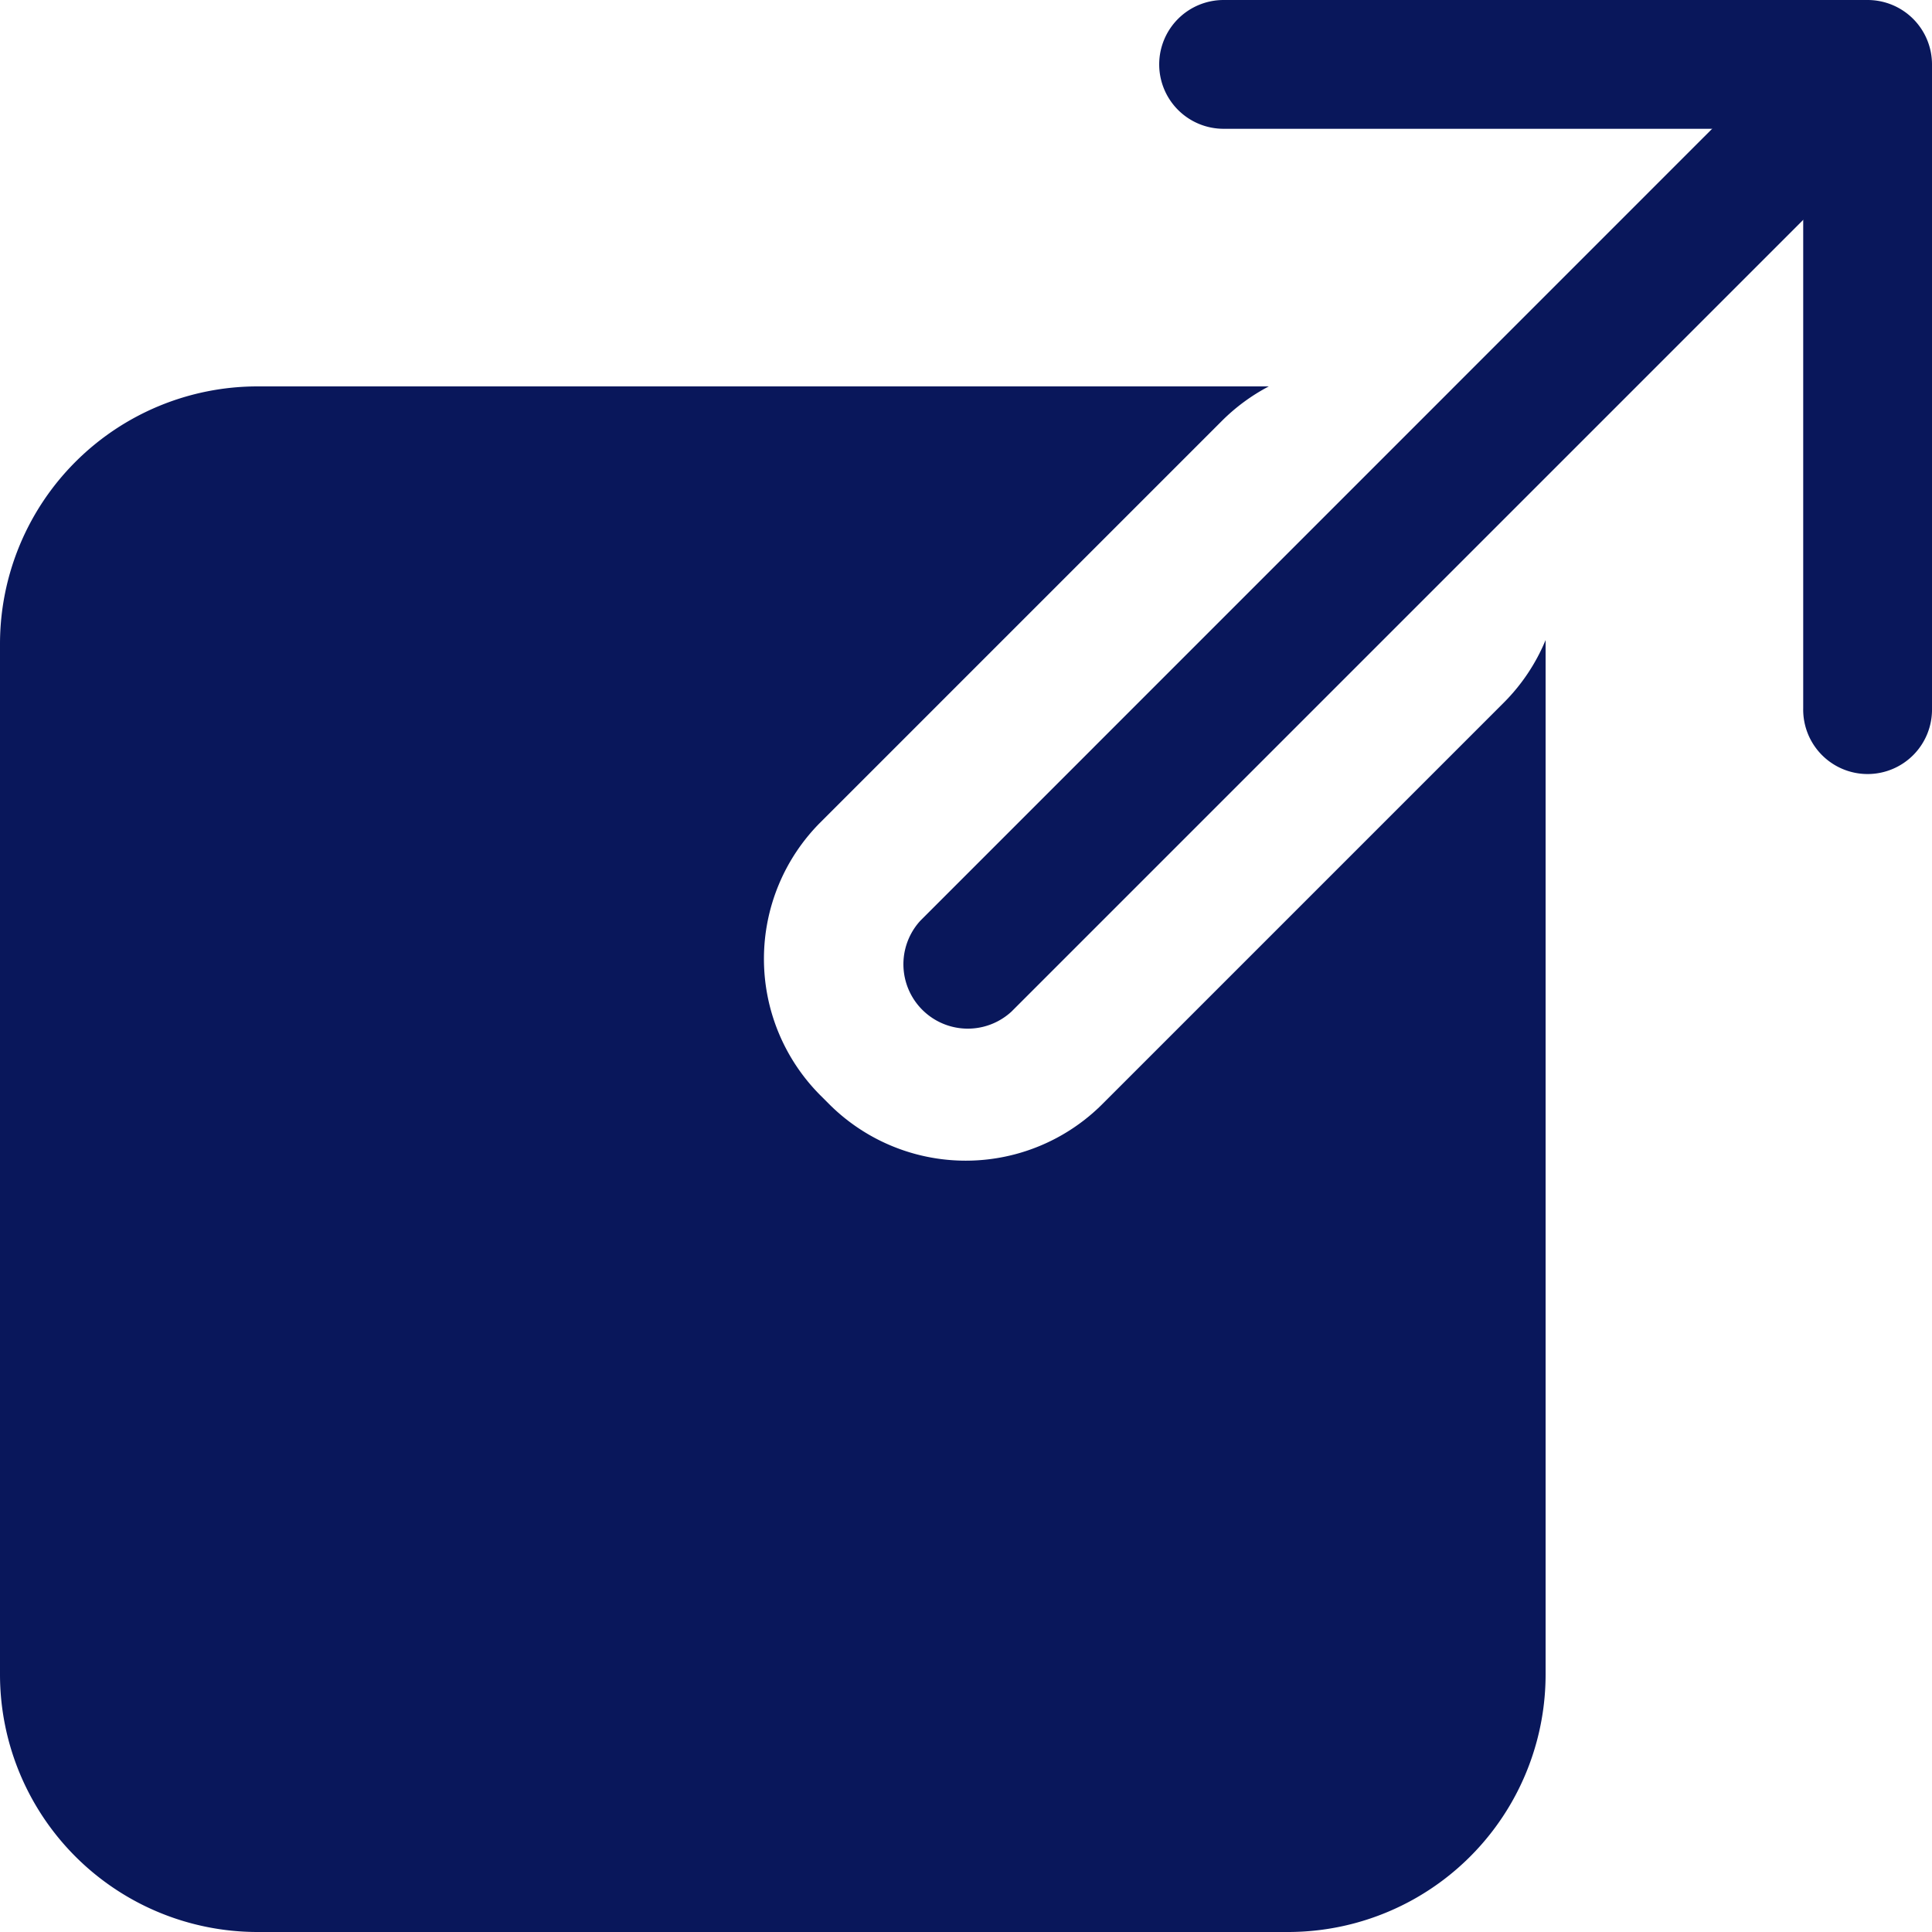
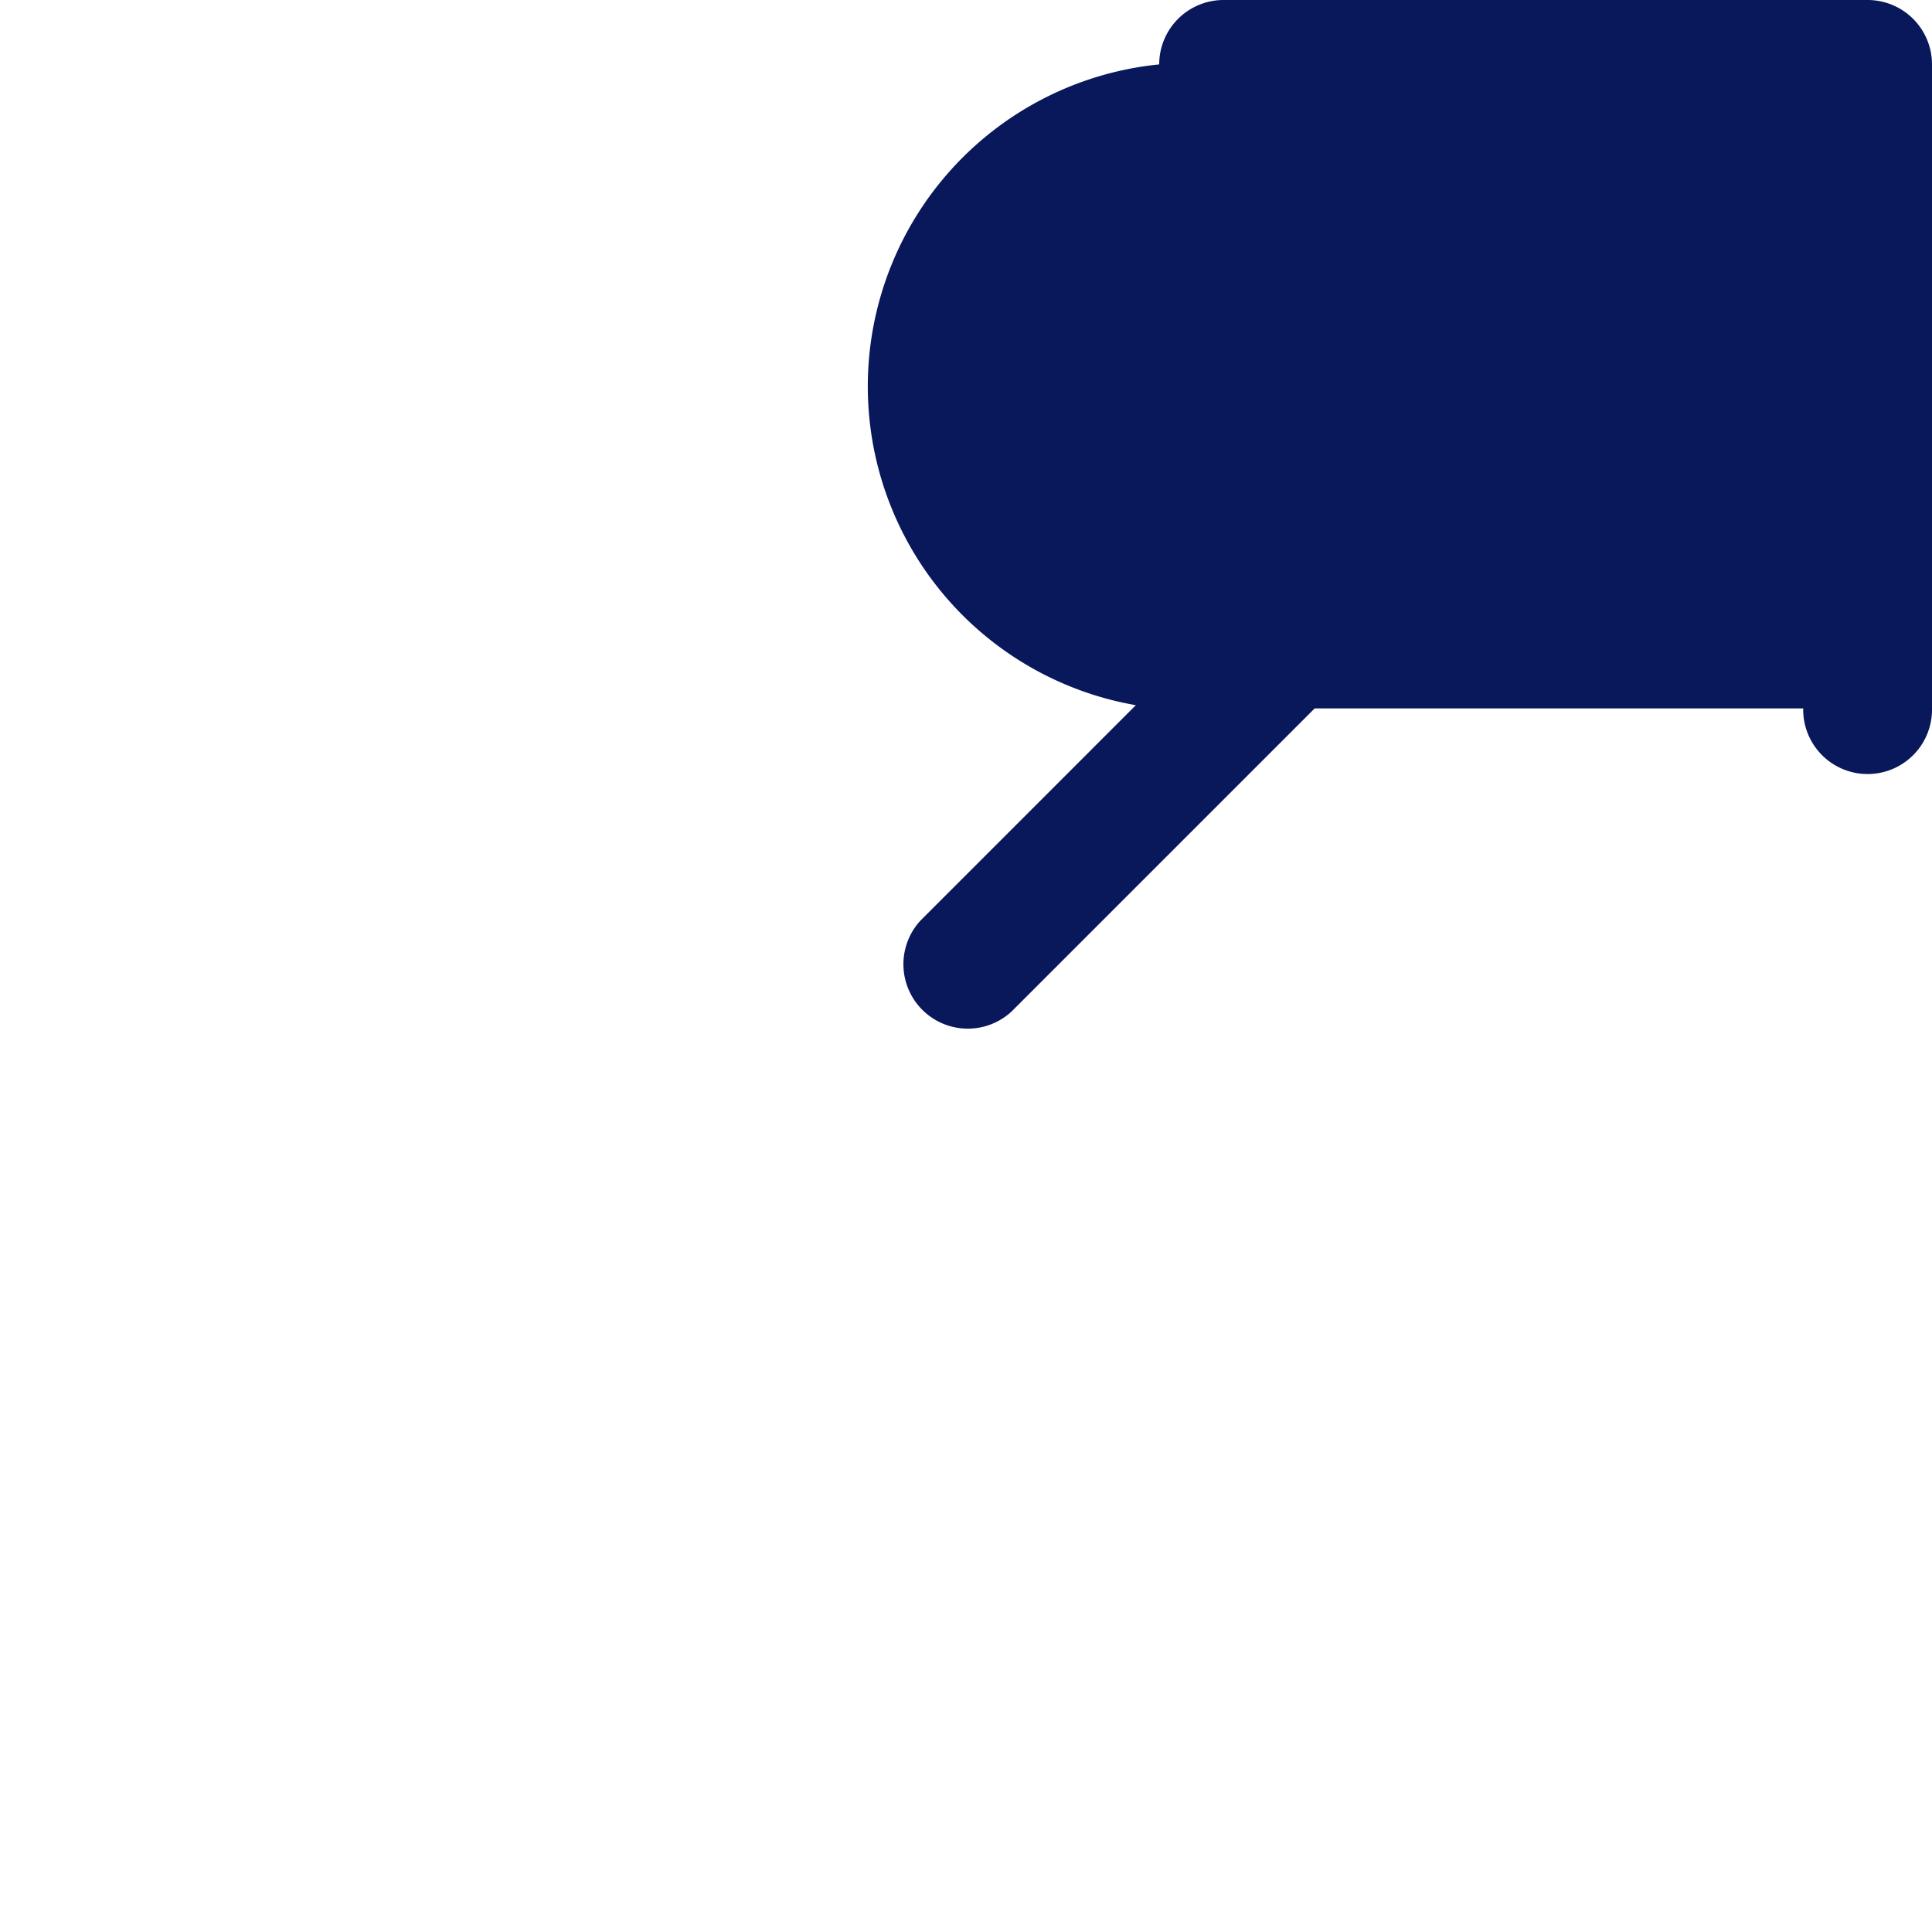
<svg xmlns="http://www.w3.org/2000/svg" width="81.5" height="81.5" viewBox="0 0 81.5 81.5">
  <g id="export-svgrepo-com" transform="translate(-5 -4)">
-     <path id="Path_165" data-name="Path 165" d="M39.613,25.386a8.151,8.151,0,0,0,0,11.526l.363.363a8.15,8.15,0,0,0,11.526,0L68.427,20.35A8.128,8.128,0,0,0,70.2,17.7c0,.056,0,.112,0,.168V61.333A10.866,10.866,0,0,1,59.333,72.2H15.867A10.867,10.867,0,0,1,5,61.333V17.867A10.867,10.867,0,0,1,15.867,7H58.524a8.151,8.151,0,0,0-1.986,1.462Z" transform="translate(0 13.3)" fill="#09175b" />
    <path id="Path_166" data-name="Path 166" d="M51.215,5.432a2.716,2.716,0,0,1,0,3.842L16.638,43.851A2.717,2.717,0,0,1,12.8,40.01L47.373,5.432A2.717,2.717,0,0,1,51.215,5.432Z" transform="translate(31.033 2.82)" fill="#09175b" fill-rule="evenodd" />
-     <path id="Path_167" data-name="Path 167" d="M14,6.717A2.717,2.717,0,0,1,16.717,4H43.883A2.717,2.717,0,0,1,46.6,6.717V33.883a2.717,2.717,0,1,1-5.433,0V9.433H16.717A2.717,2.717,0,0,1,14,6.717Z" transform="translate(39.9)" fill="#09175b" fill-rule="evenodd" />
+     <path id="Path_167" data-name="Path 167" d="M14,6.717A2.717,2.717,0,0,1,16.717,4H43.883A2.717,2.717,0,0,1,46.6,6.717V33.883a2.717,2.717,0,1,1-5.433,0H16.717A2.717,2.717,0,0,1,14,6.717Z" transform="translate(39.9)" fill="#09175b" fill-rule="evenodd" />
  </g>
</svg>